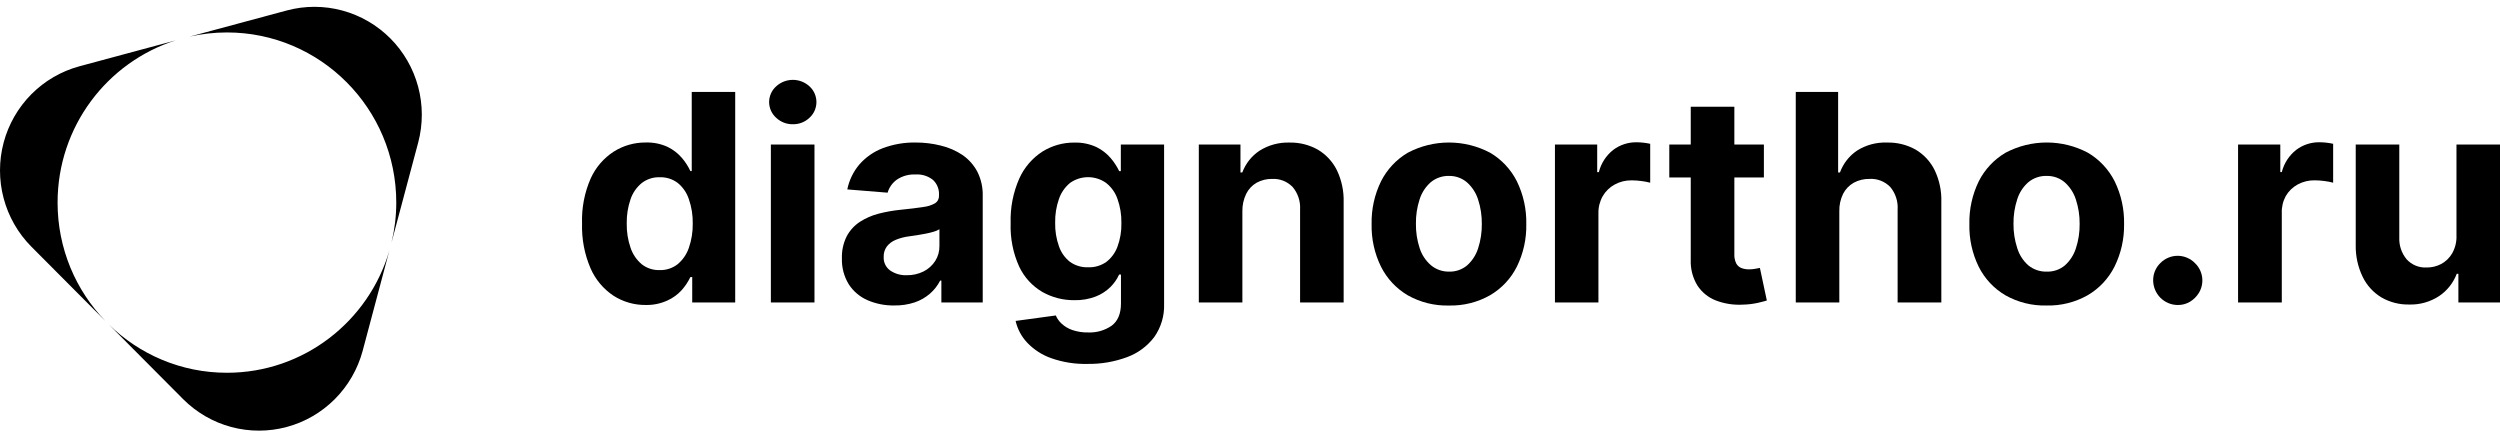
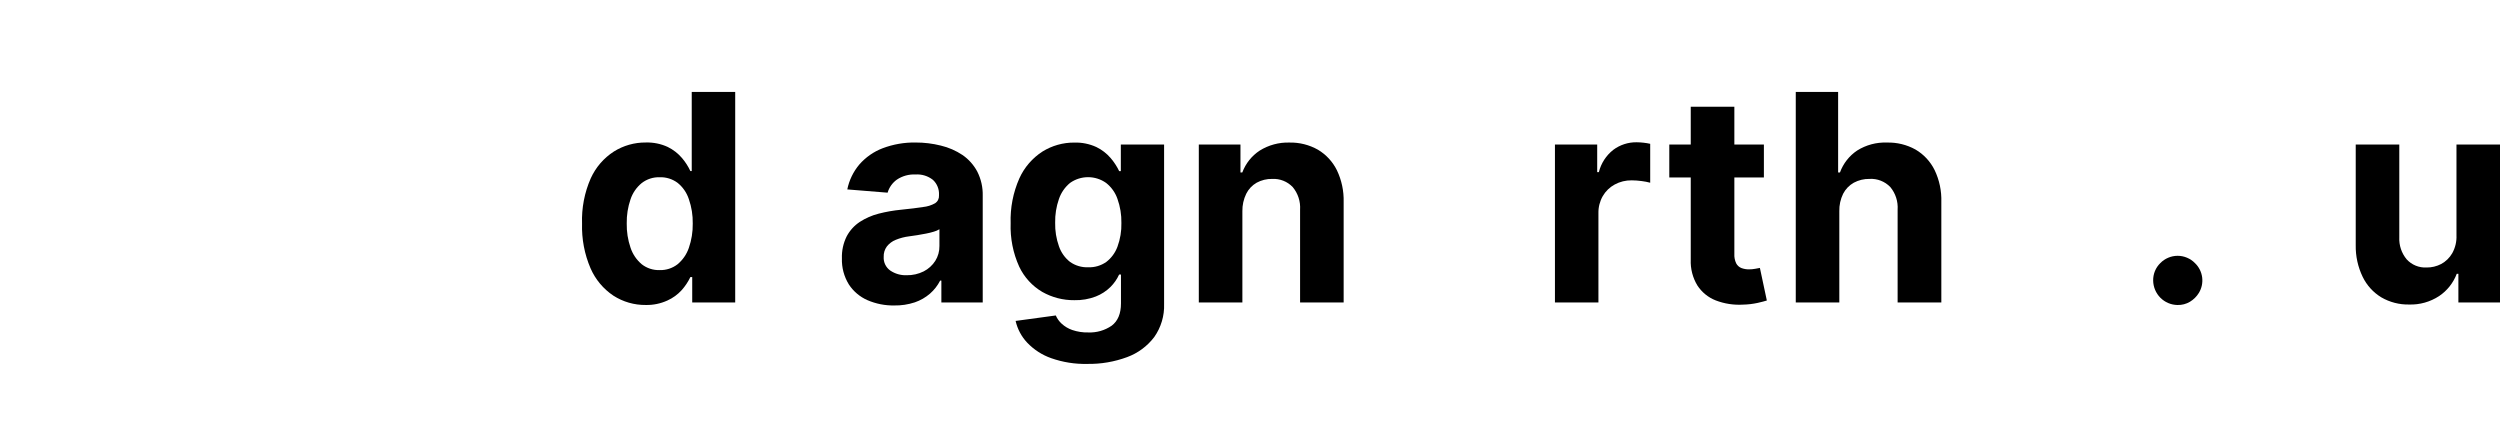
<svg xmlns="http://www.w3.org/2000/svg" width="124" height="22" viewBox="0 0 124 22" fill="none">
-   <path d="M17.986 17.408C17.742 18.312 17.266 19.136 16.606 19.797C15.946 20.459 15.125 20.935 14.224 21.177C13.323 21.42 12.375 21.421 11.474 21.18C10.573 20.939 9.75 20.464 9.089 19.803L5.397 16.093C6.91 17.575 8.976 18.489 11.255 18.489C15.068 18.489 18.284 15.936 19.31 12.439L17.986 17.408ZM8.715 2.002C5.318 3.083 2.856 6.277 2.856 10.049C2.856 12.336 3.763 14.409 5.234 15.929L1.551 12.23C0.893 11.566 0.42 10.739 0.18 9.834C-0.06 8.928 -0.06 7.975 0.181 7.07C0.422 6.165 0.896 5.339 1.555 4.675C2.214 4.012 3.035 3.534 3.935 3.289L8.715 2.002ZM14.233 0.517C15.134 0.277 16.082 0.279 16.982 0.523C17.882 0.767 18.703 1.244 19.363 1.906C20.022 2.568 20.496 3.393 20.739 4.298C20.981 5.202 20.983 6.155 20.745 7.06L19.418 12.033C19.571 11.396 19.655 10.732 19.655 10.049C19.655 5.387 15.894 1.609 11.255 1.609C10.62 1.609 10.001 1.682 9.406 1.816L14.233 0.517Z" fill="black" />
  <path d="M32.032 15.127C31.463 15.134 30.904 14.973 30.425 14.665C29.924 14.331 29.529 13.858 29.289 13.303C28.99 12.607 28.848 11.852 28.87 11.094C28.843 10.321 28.99 9.552 29.301 8.845C29.549 8.299 29.948 7.837 30.451 7.514C30.924 7.218 31.47 7.064 32.027 7.068C32.403 7.056 32.778 7.131 33.12 7.289C33.391 7.422 33.633 7.609 33.829 7.84C33.995 8.035 34.134 8.252 34.243 8.485H34.31V4.559H36.466V15.001H34.334V13.743H34.243C34.13 13.977 33.986 14.194 33.814 14.388C33.614 14.609 33.37 14.786 33.099 14.907C32.764 15.059 32.4 15.135 32.032 15.127ZM32.721 13.397C33.04 13.406 33.354 13.304 33.607 13.108C33.863 12.895 34.056 12.616 34.165 12.3C34.301 11.911 34.367 11.501 34.36 11.089C34.368 10.677 34.303 10.266 34.167 9.878C34.063 9.561 33.871 9.281 33.612 9.071C33.356 8.88 33.043 8.781 32.724 8.791C32.4 8.781 32.083 8.883 31.827 9.082C31.571 9.292 31.379 9.571 31.274 9.886C31.142 10.27 31.079 10.674 31.086 11.08C31.078 11.492 31.142 11.902 31.276 12.291C31.382 12.609 31.574 12.89 31.829 13.106C32.081 13.304 32.395 13.406 32.715 13.397H32.721Z" fill="black" />
-   <path d="M39.326 6.162C39.019 6.168 38.722 6.053 38.498 5.841C38.388 5.743 38.3 5.623 38.24 5.489C38.18 5.355 38.148 5.209 38.148 5.062C38.148 4.915 38.18 4.769 38.24 4.635C38.3 4.501 38.388 4.381 38.498 4.283C38.724 4.076 39.019 3.961 39.325 3.961C39.631 3.961 39.925 4.076 40.151 4.283C40.26 4.382 40.346 4.502 40.405 4.636C40.464 4.77 40.495 4.915 40.495 5.062C40.495 5.209 40.464 5.354 40.405 5.488C40.346 5.622 40.26 5.742 40.151 5.841C39.929 6.053 39.633 6.168 39.326 6.162ZM38.235 15.002V7.169H40.398V15.002H38.235Z" fill="black" />
  <path d="M44.354 15.151C43.897 15.159 43.444 15.069 43.025 14.888C42.649 14.723 42.328 14.452 42.103 14.108C41.864 13.72 41.744 13.271 41.759 12.815C41.746 12.435 41.828 12.058 41.998 11.718C42.152 11.43 42.375 11.184 42.648 11.005C42.935 10.819 43.251 10.681 43.583 10.597C43.945 10.504 44.314 10.439 44.686 10.403C45.145 10.357 45.511 10.312 45.783 10.268C45.995 10.248 46.201 10.183 46.386 10.078C46.447 10.037 46.497 9.981 46.53 9.914C46.563 9.848 46.578 9.775 46.574 9.701V9.67C46.582 9.53 46.559 9.39 46.507 9.261C46.455 9.131 46.375 9.015 46.272 8.92C46.028 8.728 45.721 8.633 45.411 8.654C45.082 8.637 44.756 8.727 44.481 8.912C44.262 9.07 44.101 9.297 44.025 9.557L42.026 9.395C42.118 8.938 42.325 8.512 42.625 8.157C42.939 7.799 43.335 7.522 43.779 7.353C44.304 7.155 44.861 7.058 45.422 7.069C45.841 7.068 46.259 7.119 46.666 7.221C47.049 7.312 47.413 7.47 47.741 7.689C48.047 7.9 48.299 8.183 48.474 8.512C48.662 8.884 48.754 9.296 48.743 9.713V15.002H46.692V13.917H46.632C46.507 14.162 46.336 14.382 46.129 14.563C45.907 14.755 45.651 14.902 45.373 14.997C45.045 15.105 44.7 15.158 44.354 15.151ZM44.972 13.651C45.265 13.656 45.554 13.591 45.816 13.46C46.049 13.341 46.247 13.162 46.389 12.941C46.528 12.72 46.6 12.463 46.596 12.201V11.37C46.51 11.423 46.417 11.463 46.32 11.49C46.191 11.53 46.059 11.562 45.926 11.587C45.782 11.616 45.635 11.642 45.49 11.665L45.094 11.722C44.866 11.75 44.643 11.808 44.43 11.895C44.257 11.963 44.105 12.077 43.989 12.223C43.879 12.373 43.823 12.556 43.831 12.742C43.824 12.873 43.849 13.004 43.906 13.122C43.963 13.24 44.048 13.341 44.154 13.417C44.395 13.581 44.682 13.663 44.972 13.651Z" fill="black" />
  <path d="M53.935 18.05C53.324 18.065 52.715 17.968 52.138 17.765C51.686 17.606 51.278 17.342 50.948 16.995C50.664 16.694 50.467 16.322 50.374 15.918L52.367 15.647C52.434 15.801 52.533 15.939 52.656 16.053C52.808 16.193 52.986 16.299 53.181 16.367C53.438 16.455 53.708 16.496 53.98 16.489C54.393 16.506 54.8 16.388 55.14 16.154C55.447 15.923 55.6 15.555 55.6 15.048V13.616H55.509C55.405 13.845 55.26 14.054 55.082 14.232C54.873 14.438 54.625 14.599 54.352 14.706C54.012 14.836 53.65 14.898 53.286 14.889C52.73 14.895 52.181 14.753 51.697 14.479C51.198 14.186 50.799 13.749 50.552 13.225C50.247 12.551 50.102 11.815 50.128 11.076C50.103 10.31 50.25 9.548 50.56 8.847C50.807 8.301 51.206 7.839 51.709 7.515C52.182 7.222 52.728 7.068 53.284 7.072C53.661 7.06 54.036 7.136 54.379 7.293C54.652 7.425 54.895 7.613 55.092 7.844C55.259 8.04 55.401 8.257 55.512 8.489H55.593V7.169H57.739V15.076C57.76 15.662 57.588 16.238 57.252 16.716C56.907 17.171 56.44 17.517 55.905 17.713C55.275 17.946 54.607 18.061 53.935 18.05ZM53.982 13.257C54.297 13.268 54.607 13.176 54.867 12.996C55.121 12.803 55.314 12.54 55.425 12.24C55.564 11.863 55.631 11.462 55.621 11.06C55.629 10.653 55.563 10.248 55.426 9.865C55.318 9.551 55.121 9.276 54.861 9.072C54.6 8.887 54.288 8.788 53.969 8.788C53.649 8.788 53.337 8.887 53.076 9.072C52.821 9.281 52.629 9.558 52.523 9.871C52.391 10.249 52.328 10.648 52.336 11.048C52.327 11.447 52.391 11.844 52.525 12.219C52.63 12.524 52.821 12.793 53.074 12.991C53.337 13.176 53.654 13.27 53.975 13.257H53.982Z" fill="black" />
  <path d="M61.622 10.474V15.002H59.461V7.17H61.527V8.554H61.618C61.783 8.11 62.085 7.73 62.479 7.471C62.922 7.194 63.436 7.055 63.957 7.071C64.452 7.06 64.941 7.183 65.372 7.427C65.776 7.668 66.102 8.022 66.311 8.445C66.545 8.935 66.659 9.474 66.645 10.018V15.002H64.484V10.403C64.511 9.995 64.38 9.592 64.119 9.279C63.988 9.142 63.829 9.034 63.653 8.965C63.477 8.895 63.288 8.864 63.099 8.874C62.831 8.869 62.566 8.934 62.33 9.062C62.107 9.19 61.927 9.381 61.813 9.611C61.682 9.88 61.617 10.175 61.622 10.474Z" fill="black" />
-   <path d="M71.869 15.154C71.154 15.173 70.448 14.998 69.825 14.647C69.256 14.313 68.796 13.821 68.499 13.23C68.176 12.574 68.016 11.849 68.032 11.117C68.016 10.382 68.176 9.653 68.499 8.993C68.797 8.403 69.257 7.911 69.825 7.576C70.455 7.243 71.156 7.069 71.868 7.069C72.58 7.069 73.281 7.243 73.911 7.576C74.479 7.91 74.94 8.402 75.237 8.993C75.56 9.653 75.72 10.382 75.704 11.117C75.719 11.847 75.559 12.57 75.237 13.225C74.941 13.816 74.48 14.308 73.911 14.642C73.289 14.995 72.583 15.171 71.869 15.154ZM71.869 13.472C72.196 13.484 72.516 13.374 72.768 13.164C73.022 12.937 73.21 12.646 73.314 12.32C73.441 11.929 73.503 11.52 73.498 11.109C73.503 10.698 73.441 10.288 73.314 9.898C73.21 9.571 73.022 9.278 72.768 9.05C72.52 8.836 72.204 8.721 71.877 8.726C71.547 8.716 71.224 8.826 70.968 9.036C70.71 9.262 70.518 9.556 70.414 9.884C70.286 10.275 70.224 10.684 70.23 11.095C70.224 11.506 70.286 11.915 70.414 12.306C70.518 12.633 70.71 12.925 70.968 13.15C71.222 13.365 71.546 13.479 71.877 13.472H71.869Z" fill="black" />
  <path d="M77.125 15.002V7.17H79.221V8.537H79.303C79.413 8.099 79.664 7.711 80.018 7.433C80.352 7.183 80.759 7.051 81.175 7.057C81.29 7.058 81.405 7.065 81.519 7.078C81.63 7.09 81.741 7.108 81.85 7.133V9.063C81.711 9.026 81.57 8.998 81.428 8.981C81.265 8.958 81.1 8.946 80.936 8.945C80.639 8.94 80.347 9.011 80.087 9.153C79.842 9.285 79.638 9.484 79.498 9.725C79.351 9.982 79.276 10.275 79.282 10.571V15.002H77.125Z" fill="black" />
  <path d="M87.489 7.169V8.801H82.797V7.169H87.489ZM83.861 5.295H86.024V12.595C86.015 12.756 86.046 12.917 86.115 13.062C86.17 13.168 86.261 13.25 86.371 13.294C86.494 13.34 86.623 13.362 86.754 13.36C86.856 13.36 86.958 13.351 87.059 13.332L87.291 13.289L87.635 14.905C87.527 14.939 87.375 14.979 87.179 15.024C86.944 15.075 86.704 15.104 86.463 15.109C85.999 15.138 85.533 15.067 85.099 14.9C84.725 14.754 84.407 14.493 84.188 14.156C83.956 13.772 83.842 13.328 83.861 12.879V5.295Z" fill="black" />
  <path d="M91.23 10.474V15.002H89.07V4.561H91.171V8.554H91.262C91.424 8.109 91.723 7.728 92.115 7.466C92.556 7.189 93.07 7.051 93.59 7.071C94.085 7.057 94.576 7.176 95.009 7.417C95.418 7.656 95.748 8.011 95.958 8.438C96.193 8.929 96.307 9.471 96.29 10.016V15.002H94.122V10.403C94.15 9.995 94.02 9.591 93.759 9.277C93.626 9.139 93.465 9.032 93.286 8.962C93.108 8.892 92.917 8.862 92.726 8.874C92.455 8.869 92.187 8.934 91.948 9.062C91.722 9.189 91.538 9.38 91.419 9.611C91.288 9.879 91.223 10.175 91.23 10.474Z" fill="black" />
-   <path d="M101.51 15.153C100.797 15.172 100.091 14.997 99.468 14.646C98.898 14.312 98.437 13.818 98.141 13.224C97.822 12.569 97.664 11.846 97.681 11.117C97.665 10.381 97.825 9.653 98.147 8.992C98.445 8.402 98.906 7.91 99.475 7.575C100.105 7.242 100.806 7.068 101.517 7.068C102.229 7.068 102.93 7.242 103.559 7.575C104.128 7.91 104.589 8.402 104.887 8.992C105.21 9.653 105.37 10.381 105.354 11.117C105.366 11.847 105.204 12.57 104.88 13.224C104.583 13.816 104.122 14.308 103.553 14.641C102.93 14.994 102.225 15.171 101.51 15.153ZM101.521 13.472C101.847 13.483 102.167 13.374 102.418 13.164C102.672 12.937 102.86 12.645 102.964 12.319C103.092 11.929 103.155 11.52 103.15 11.108C103.155 10.697 103.092 10.288 102.964 9.897C102.861 9.571 102.672 9.278 102.418 9.049C102.169 8.834 101.849 8.719 101.521 8.726C101.189 8.715 100.865 8.825 100.608 9.036C100.35 9.261 100.158 9.555 100.055 9.883C99.927 10.274 99.864 10.683 99.869 11.094C99.864 11.506 99.927 11.915 100.055 12.306C100.156 12.638 100.347 12.935 100.608 13.164C100.866 13.373 101.19 13.483 101.521 13.472Z" fill="black" />
  <path d="M108.002 15.128C107.684 15.123 107.38 14.994 107.155 14.768C106.93 14.542 106.802 14.236 106.797 13.917C106.794 13.756 106.823 13.596 106.884 13.447C106.945 13.298 107.035 13.164 107.15 13.052C107.262 12.936 107.396 12.845 107.544 12.783C107.692 12.72 107.851 12.688 108.011 12.688C108.171 12.688 108.33 12.72 108.478 12.783C108.626 12.845 108.76 12.936 108.872 13.052C109.066 13.238 109.191 13.486 109.227 13.753C109.262 14.021 109.206 14.293 109.067 14.524C108.956 14.705 108.804 14.857 108.622 14.967C108.435 15.079 108.22 15.134 108.002 15.128Z" fill="black" />
-   <path d="M111.008 15.001V7.169H113.103V8.536H113.177C113.288 8.098 113.54 7.71 113.894 7.432C114.227 7.181 114.634 7.049 115.051 7.056C115.166 7.057 115.281 7.064 115.395 7.077C115.506 7.089 115.616 7.107 115.724 7.133V9.062C115.586 9.025 115.446 8.998 115.304 8.98C115.141 8.957 114.976 8.945 114.811 8.944C114.515 8.938 114.222 9.01 113.961 9.152C113.717 9.285 113.514 9.483 113.374 9.724C113.233 9.983 113.165 10.276 113.177 10.57V15.001H111.008Z" fill="black" />
  <path d="M121.841 11.668V7.169H124.002V15.002H121.936V13.58H121.855C121.685 14.031 121.379 14.417 120.98 14.685C120.538 14.975 120.018 15.121 119.491 15.104C119.008 15.114 118.531 14.991 118.113 14.748C117.714 14.506 117.393 14.153 117.189 13.732C116.952 13.242 116.834 12.702 116.844 12.158V7.169H119.005V11.77C118.986 12.168 119.117 12.559 119.372 12.865C119.496 13 119.648 13.106 119.818 13.176C119.987 13.245 120.169 13.277 120.352 13.268C120.606 13.272 120.856 13.212 121.082 13.095C121.312 12.971 121.503 12.784 121.633 12.557C121.783 12.286 121.855 11.978 121.841 11.668Z" fill="black" />
</svg>